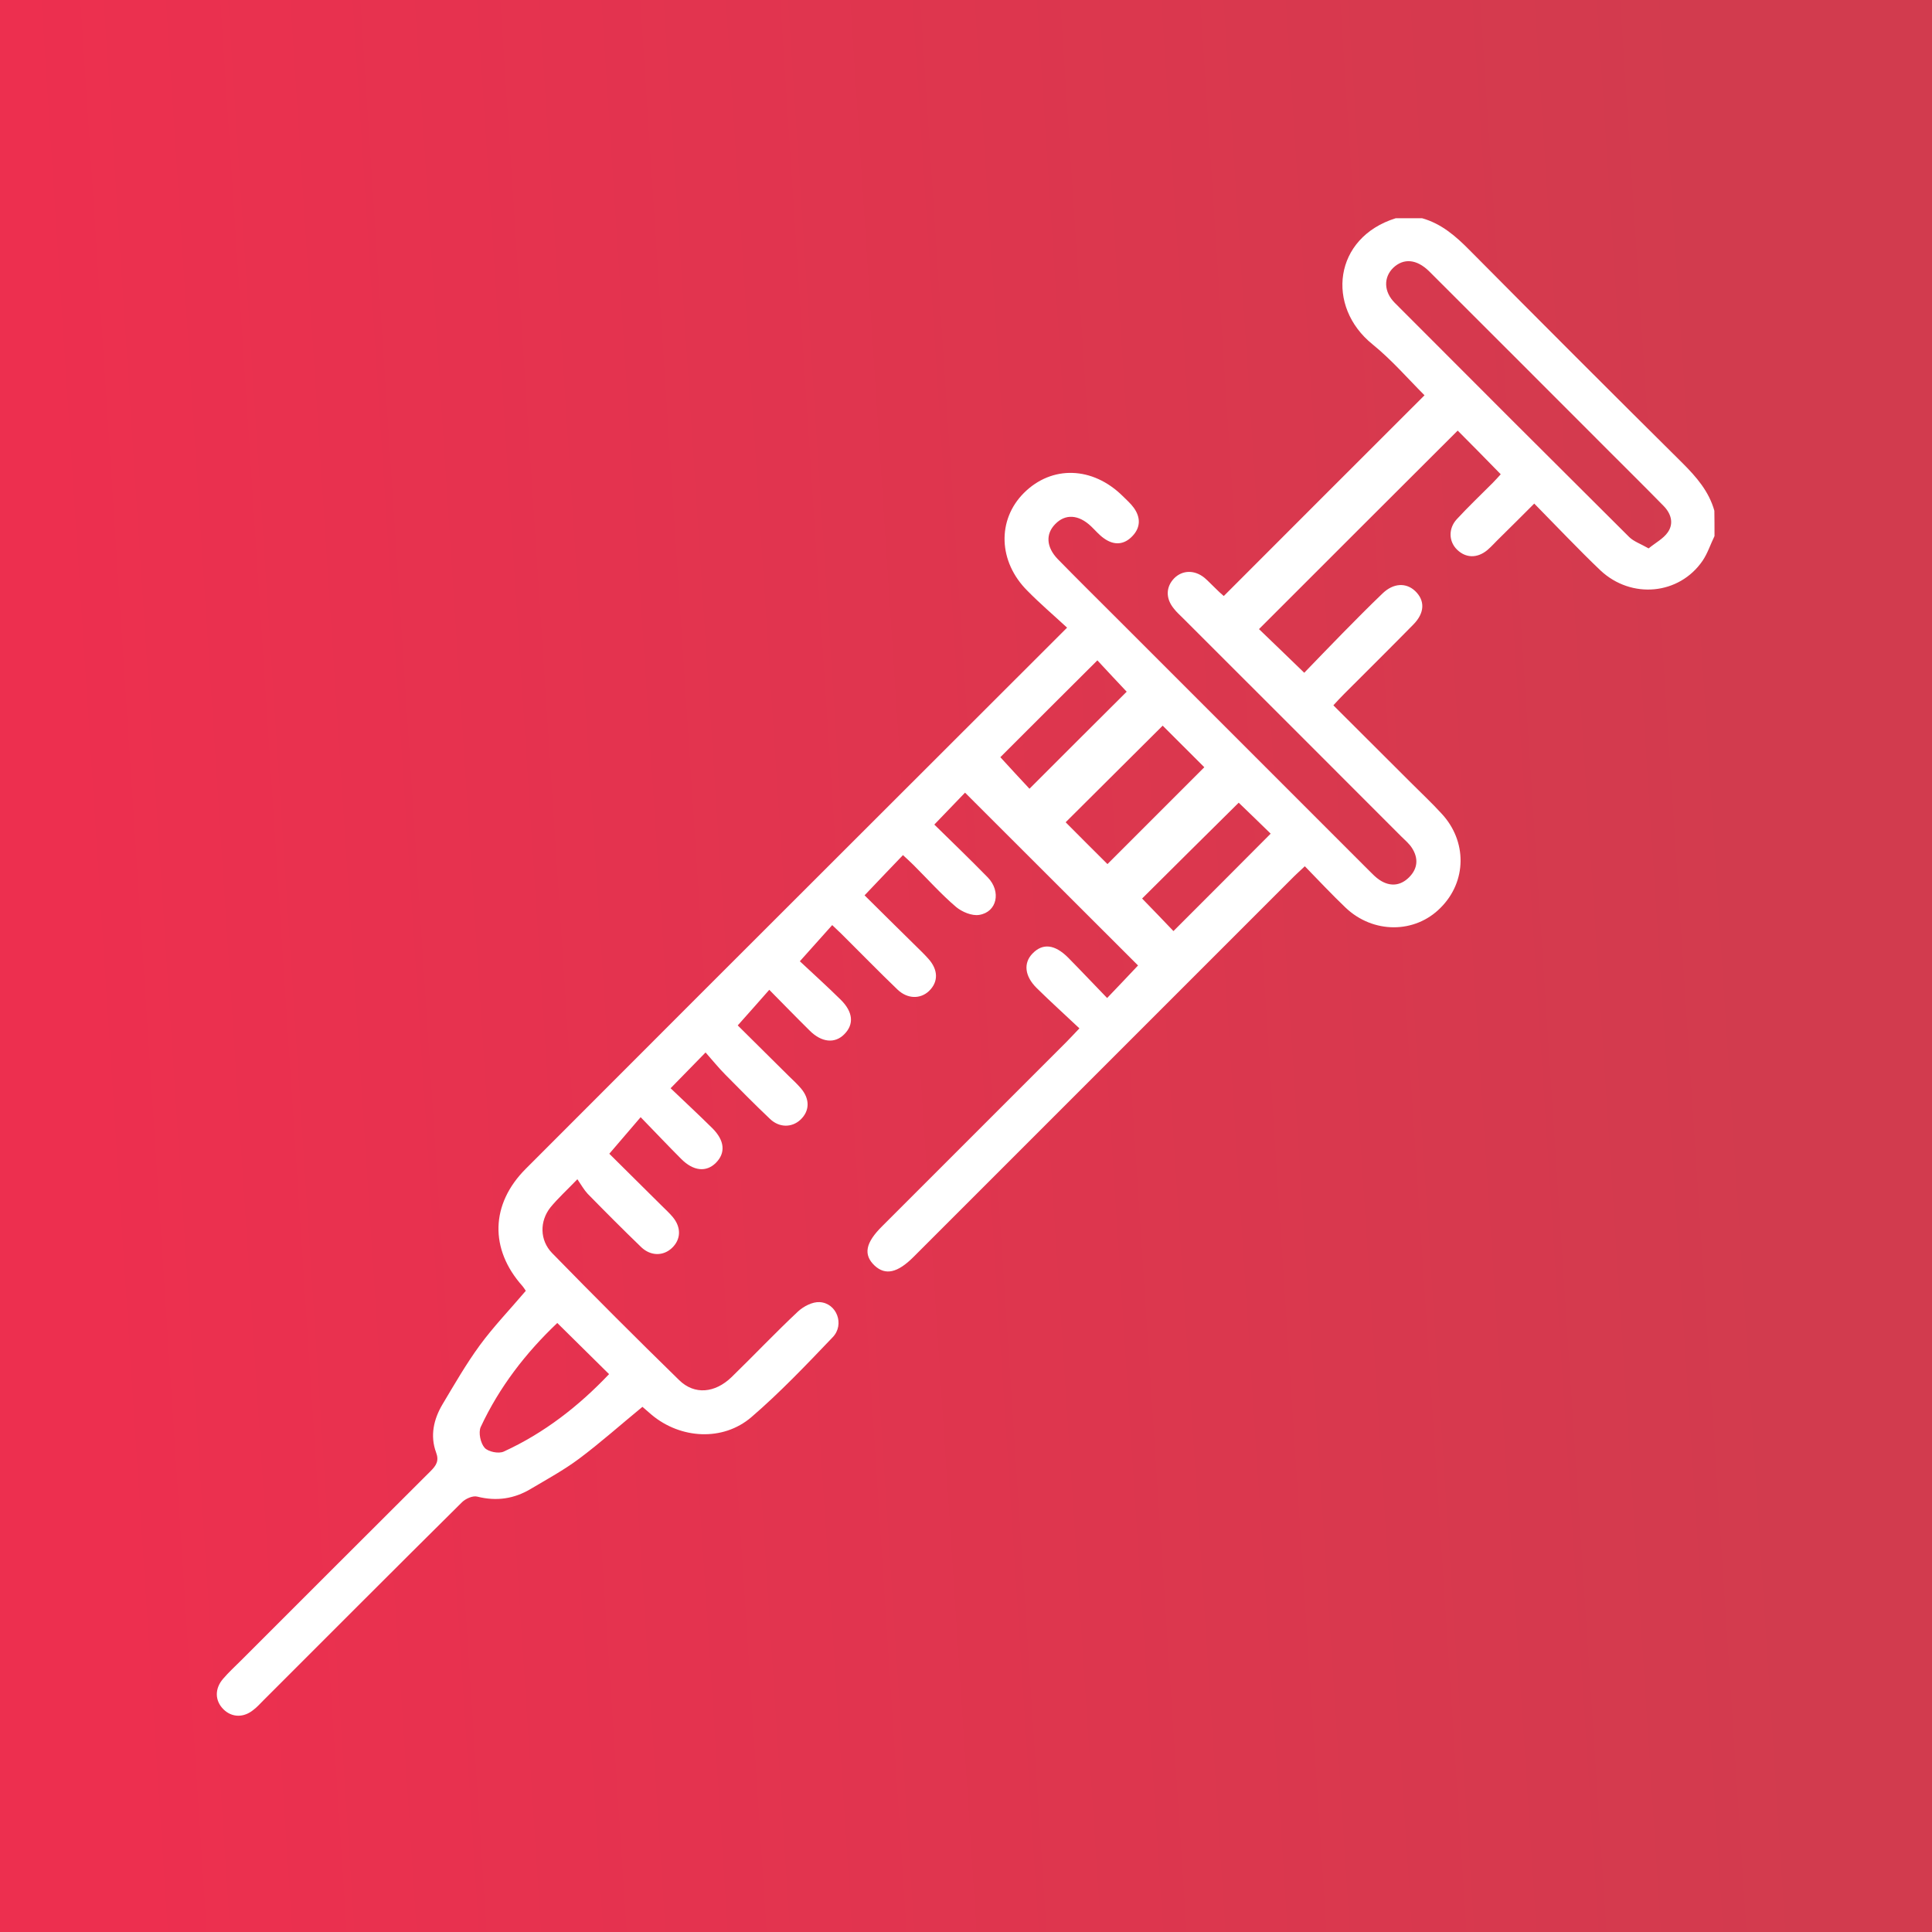
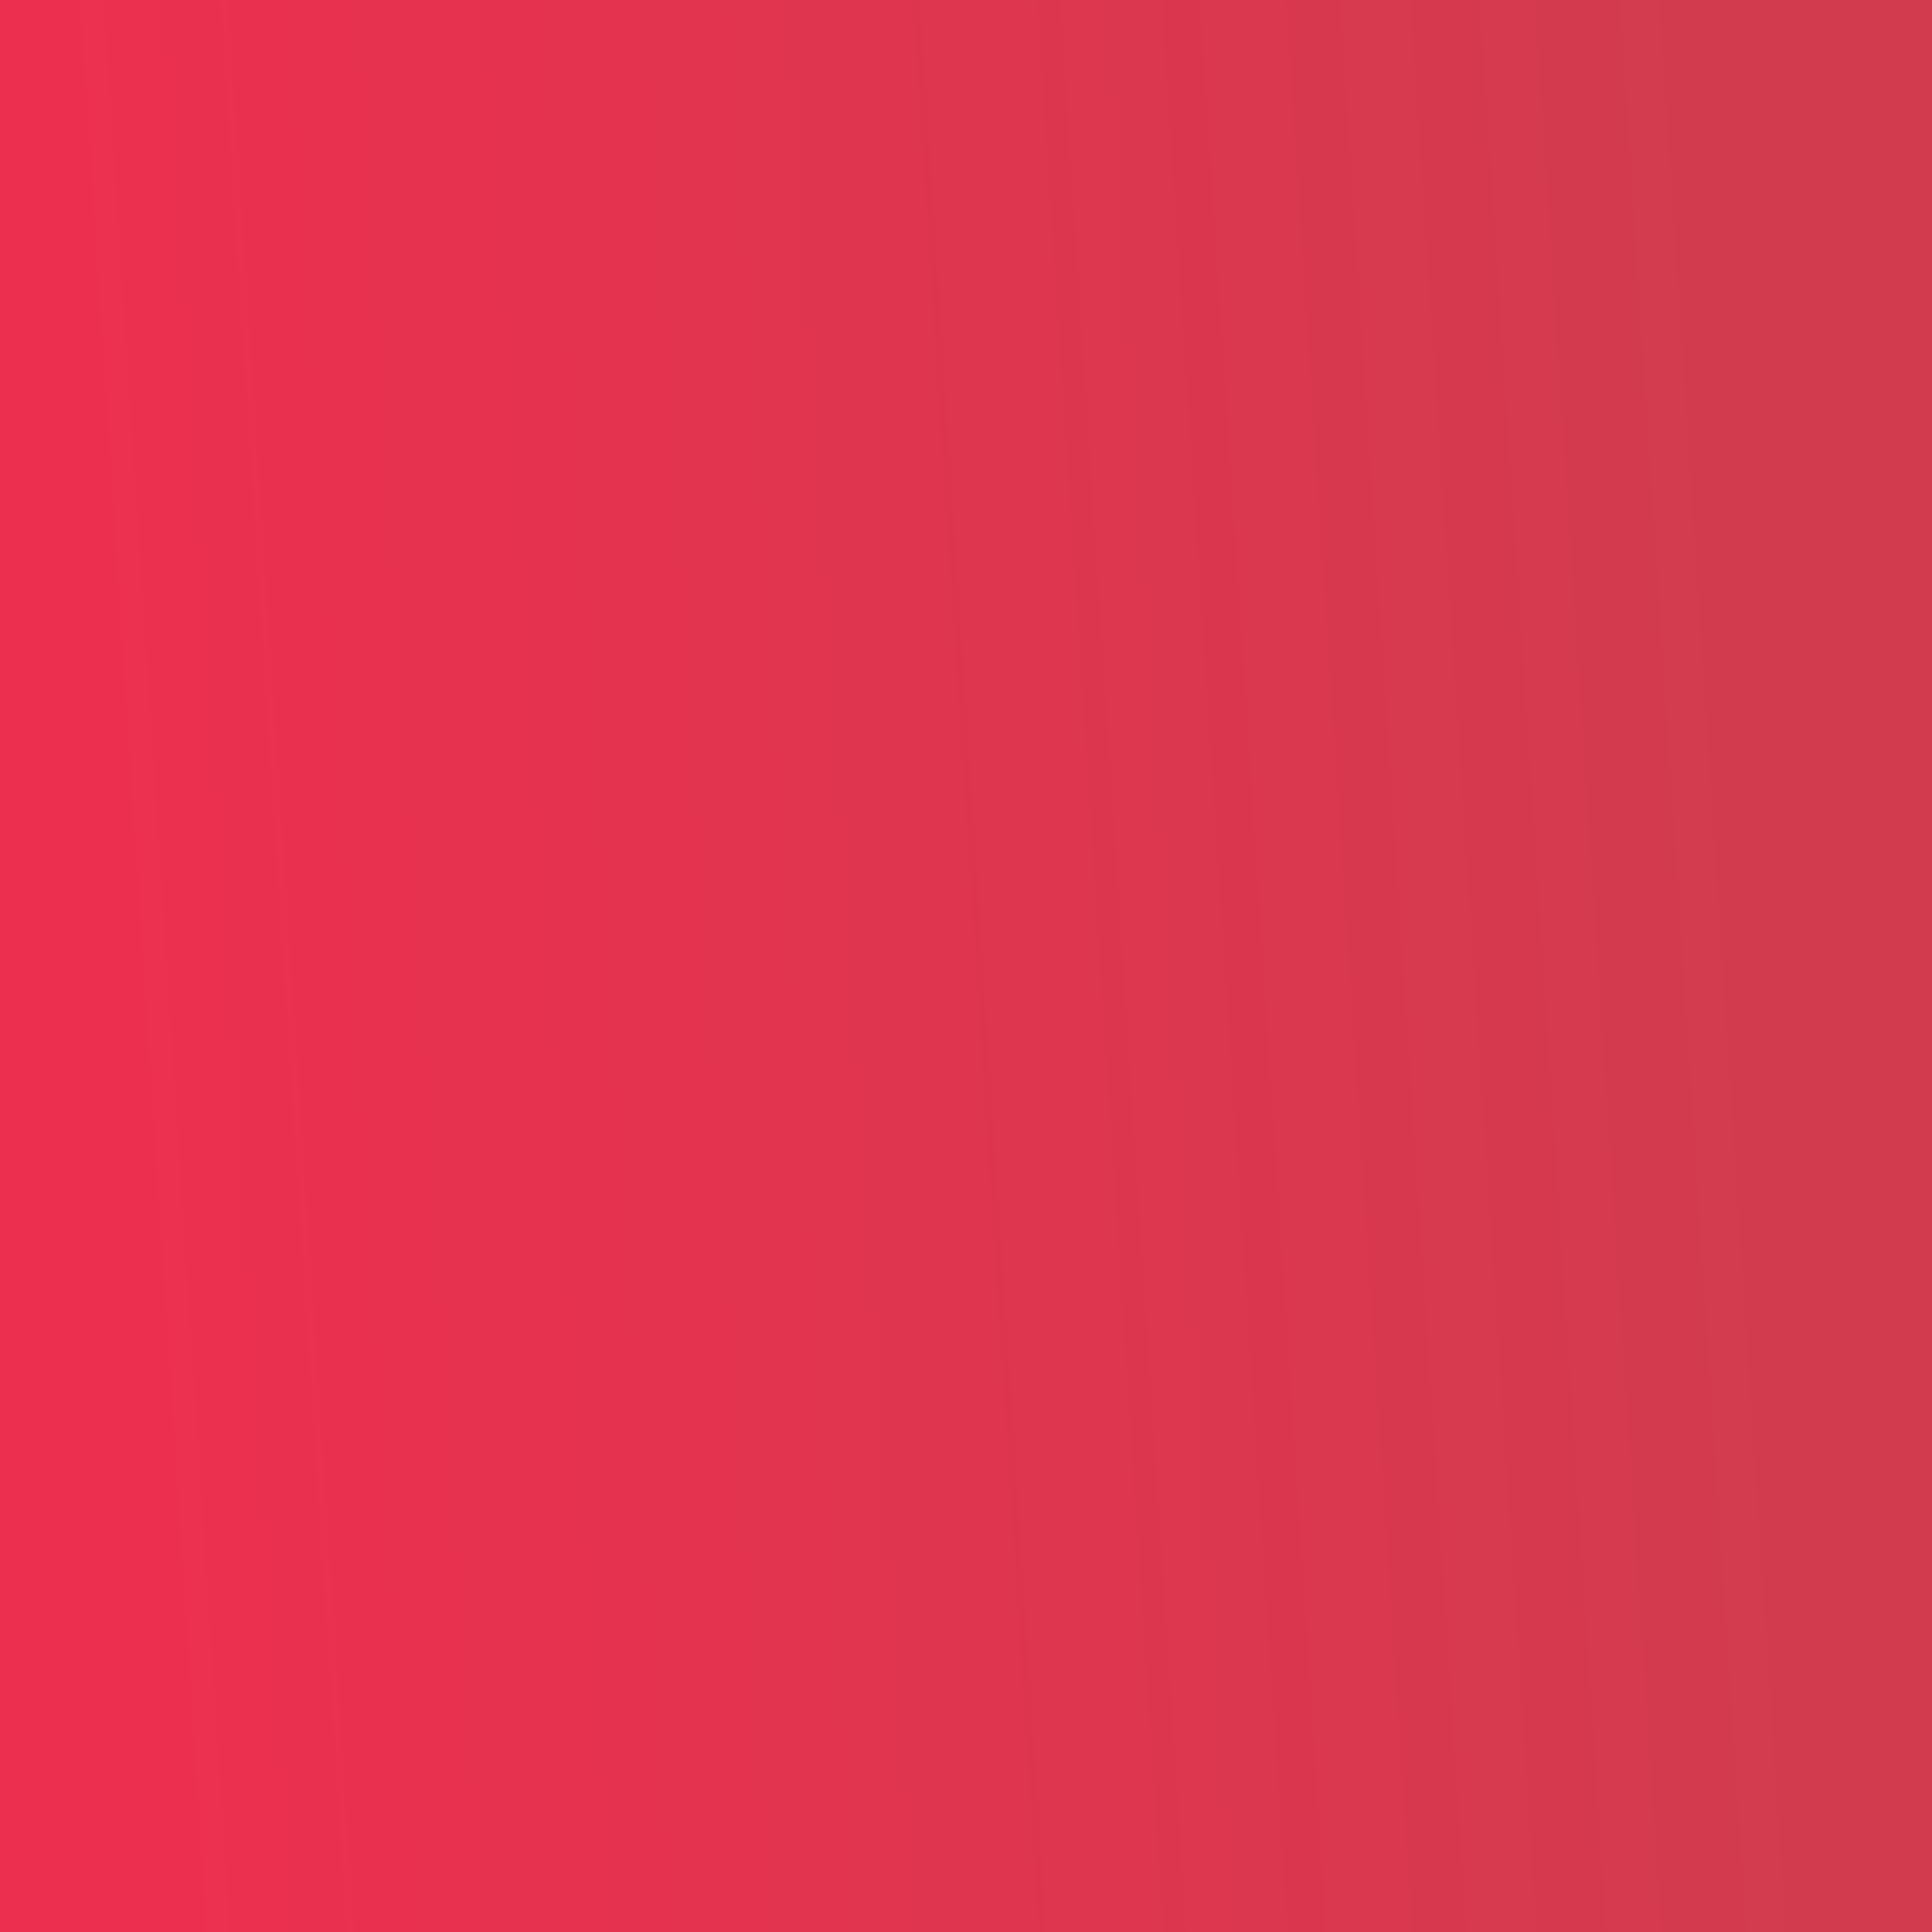
<svg xmlns="http://www.w3.org/2000/svg" version="1.1" id="Layer_1" x="0px" y="0px" width="40px" height="40px" viewBox="0 0 40 40" enable-background="new 0 0 40 40" xml:space="preserve">
  <rect x="0" y="0" width="40" height="40" fill="#333333" stroke="none" />
  <linearGradient id="SVGID_1_" gradientUnits="userSpaceOnUse" x1="339.579" y1="-243.038" x2="304.935" y2="-245.304" gradientTransform="matrix(1 0 0 -1 -303.34 -224.1)">
    <stop offset="0" style="stop-color:#D23B4E" />
    <stop offset="1" style="stop-color:#ED2F4F" />
  </linearGradient>
  <rect fill="url(#SVGID_1_)" width="40" height="40" />
-   <path fill="#FFFFFF" d="M35.497,11.099c-0.084,0.172-0.142,0.356-0.247,0.511c-0.485,0.707-1.473,0.799-2.113,0.201  c-0.234-0.222-0.46-0.452-0.686-0.682c-0.218-0.222-0.435-0.448-0.686-0.703c-0.247,0.247-0.477,0.477-0.711,0.707  c-0.088,0.084-0.167,0.176-0.259,0.255c-0.213,0.176-0.448,0.167-0.628-0.008c-0.172-0.167-0.184-0.435-0.008-0.628  c0.239-0.259,0.494-0.502,0.745-0.753c0.063-0.063,0.121-0.13,0.167-0.18c-0.31-0.318-0.611-0.624-0.891-0.904  c-1.368,1.364-2.741,2.737-4.114,4.11c0.289,0.276,0.59,0.569,0.937,0.904c0.243-0.251,0.511-0.531,0.787-0.812  c0.276-0.28,0.552-0.561,0.837-0.833c0.222-0.213,0.485-0.226,0.674-0.046c0.205,0.197,0.197,0.452-0.038,0.691  c-0.473,0.481-0.954,0.958-1.431,1.435c-0.071,0.071-0.138,0.142-0.226,0.239c0.552,0.552,1.096,1.092,1.636,1.632  c0.201,0.201,0.406,0.393,0.598,0.603c0.54,0.573,0.531,1.415-0.017,1.959c-0.531,0.536-1.394,0.536-1.963-0.004  c-0.285-0.272-0.552-0.557-0.845-0.858c-0.1,0.096-0.188,0.172-0.268,0.255c-2.611,2.611-5.223,5.223-7.834,7.834  c-0.331,0.331-0.582,0.385-0.804,0.18c-0.239-0.226-0.193-0.473,0.159-0.82c1.268-1.268,2.54-2.54,3.808-3.808  c0.08-0.08,0.151-0.159,0.272-0.285c-0.301-0.285-0.598-0.552-0.883-0.833c-0.251-0.247-0.28-0.519-0.088-0.716  c0.209-0.218,0.46-0.193,0.737,0.084c0.276,0.28,0.544,0.565,0.808,0.837c0.239-0.251,0.452-0.473,0.64-0.674  c-1.163-1.163-2.369-2.365-3.582-3.578c-0.18,0.188-0.393,0.41-0.636,0.661c0.364,0.356,0.741,0.72,1.105,1.092  c0.285,0.293,0.193,0.72-0.176,0.778c-0.151,0.025-0.356-0.063-0.477-0.163c-0.314-0.268-0.59-0.578-0.883-0.87  c-0.071-0.071-0.142-0.134-0.218-0.205c-0.259,0.272-0.511,0.531-0.795,0.833c0.322,0.322,0.674,0.665,1.021,1.009  c0.1,0.1,0.205,0.197,0.297,0.301c0.209,0.23,0.213,0.481,0.017,0.67c-0.18,0.172-0.448,0.167-0.653-0.029  c-0.393-0.377-0.774-0.77-1.159-1.151c-0.059-0.059-0.117-0.109-0.193-0.184c-0.209,0.234-0.414,0.465-0.67,0.749  c0.264,0.247,0.561,0.515,0.845,0.795c0.259,0.255,0.28,0.511,0.075,0.716c-0.193,0.197-0.469,0.172-0.716-0.075  c-0.28-0.276-0.552-0.557-0.837-0.845c-0.213,0.243-0.418,0.473-0.653,0.737c0.314,0.31,0.682,0.678,1.055,1.046  c0.088,0.084,0.176,0.167,0.255,0.259c0.188,0.222,0.18,0.469-0.013,0.649c-0.176,0.163-0.435,0.167-0.628-0.017  c-0.314-0.297-0.619-0.607-0.925-0.917c-0.142-0.142-0.268-0.301-0.41-0.46c-0.255,0.259-0.469,0.481-0.724,0.741  c0.285,0.272,0.582,0.548,0.866,0.829c0.255,0.255,0.276,0.511,0.071,0.716c-0.197,0.197-0.465,0.172-0.716-0.08  c-0.276-0.276-0.548-0.565-0.841-0.866c-0.222,0.259-0.423,0.494-0.649,0.757c0.322,0.318,0.699,0.695,1.076,1.067  c0.08,0.08,0.163,0.155,0.234,0.239c0.184,0.218,0.176,0.469-0.017,0.649c-0.176,0.163-0.431,0.167-0.628-0.017  c-0.377-0.364-0.749-0.737-1.113-1.109c-0.075-0.08-0.13-0.18-0.213-0.301c-0.226,0.234-0.406,0.398-0.557,0.582  c-0.226,0.285-0.226,0.678,0.033,0.946c0.866,0.887,1.745,1.766,2.632,2.632c0.318,0.31,0.741,0.268,1.084-0.063  c0.465-0.452,0.908-0.921,1.377-1.36c0.113-0.105,0.297-0.201,0.444-0.193c0.356,0.017,0.527,0.465,0.272,0.728  c-0.544,0.569-1.088,1.142-1.682,1.653c-0.59,0.506-1.465,0.452-2.063-0.046c-0.067-0.059-0.134-0.117-0.193-0.167  c-0.444,0.364-0.866,0.741-1.314,1.076c-0.314,0.234-0.661,0.423-1,0.624c-0.343,0.205-0.707,0.259-1.105,0.159  c-0.092-0.025-0.243,0.042-0.318,0.117c-1.377,1.364-2.745,2.737-4.114,4.105c-0.063,0.063-0.126,0.134-0.197,0.188  c-0.205,0.172-0.452,0.167-0.628-0.008c-0.176-0.176-0.184-0.423-0.008-0.628c0.117-0.138,0.251-0.259,0.381-0.389  c1.306-1.306,2.611-2.611,3.917-3.913c0.117-0.117,0.18-0.213,0.113-0.389c-0.126-0.343-0.05-0.682,0.13-0.988  c0.247-0.414,0.49-0.837,0.774-1.226c0.285-0.389,0.624-0.741,0.954-1.13c-0.013-0.021-0.038-0.059-0.067-0.096  c-0.686-0.766-0.665-1.699,0.067-2.431c2.381-2.385,4.763-4.767,7.148-7.148c1.335-1.335,2.67-2.666,4.059-4.055  c-0.28-0.259-0.561-0.498-0.82-0.762c-0.607-0.603-0.632-1.469-0.075-2.026c0.578-0.578,1.423-0.552,2.046,0.063  c0.08,0.08,0.163,0.151,0.23,0.243c0.142,0.197,0.142,0.402-0.021,0.578c-0.176,0.193-0.389,0.205-0.598,0.054  c-0.096-0.067-0.176-0.163-0.264-0.247c-0.259-0.247-0.536-0.264-0.745-0.046c-0.201,0.205-0.184,0.477,0.054,0.724  c0.389,0.398,0.783,0.787,1.176,1.18c1.754,1.754,3.511,3.511,5.265,5.265c0.071,0.071,0.142,0.146,0.226,0.201  c0.213,0.138,0.427,0.121,0.607-0.059s0.197-0.393,0.059-0.607c-0.059-0.092-0.146-0.163-0.226-0.243  c-1.507-1.507-3.009-3.013-4.516-4.516c-0.063-0.063-0.134-0.126-0.188-0.197c-0.172-0.209-0.167-0.448,0.008-0.628  c0.172-0.172,0.423-0.176,0.628-0.008c0.075,0.063,0.146,0.142,0.218,0.209c0.063,0.063,0.13,0.126,0.18,0.167  c1.381-1.385,2.758-2.758,4.156-4.156c-0.339-0.339-0.678-0.732-1.076-1.055c-0.971-0.783-0.808-2.21,0.481-2.611  c0.18,0,0.364,0,0.544,0c0.402,0.113,0.699,0.372,0.988,0.665c1.461,1.473,2.929,2.942,4.403,4.403  c0.289,0.289,0.548,0.586,0.661,0.988C35.497,10.734,35.497,10.914,35.497,11.099z M34.133,11.354  c0.142-0.117,0.306-0.201,0.398-0.335c0.13-0.188,0.063-0.393-0.092-0.548c-0.36-0.368-0.724-0.728-1.088-1.092  c-1.255-1.255-2.507-2.511-3.762-3.762c-0.259-0.255-0.531-0.276-0.745-0.071c-0.201,0.197-0.197,0.494,0.033,0.724  c1.615,1.62,3.231,3.235,4.855,4.85C33.827,11.212,33.965,11.258,34.133,11.354z M24.072,15.024c-0.686,0.682-1.36,1.356-2.009,2  c0.285,0.285,0.586,0.59,0.866,0.866c0.657-0.657,1.331-1.331,2.005-2.005C24.654,15.606,24.357,15.309,24.072,15.024z   M11.538,27.391c-0.649,0.615-1.201,1.327-1.586,2.155c-0.05,0.113-0.004,0.331,0.08,0.427c0.071,0.084,0.293,0.13,0.398,0.08  c0.841-0.385,1.557-0.946,2.18-1.603C12.254,28.098,11.91,27.759,11.538,27.391z M25.646,16.619c-0.682,0.674-1.356,1.343-2,1.984  c0.218,0.222,0.444,0.46,0.649,0.674c0.661-0.661,1.335-1.335,2.013-2.017C26.098,17.054,25.867,16.832,25.646,16.619z   M20.711,15.677c0.213,0.234,0.423,0.46,0.603,0.653c0.686-0.686,1.36-1.36,2.013-2.009c-0.193-0.205-0.406-0.431-0.607-0.649  C22.034,14.354,21.368,15.02,20.711,15.677z" />
</svg>